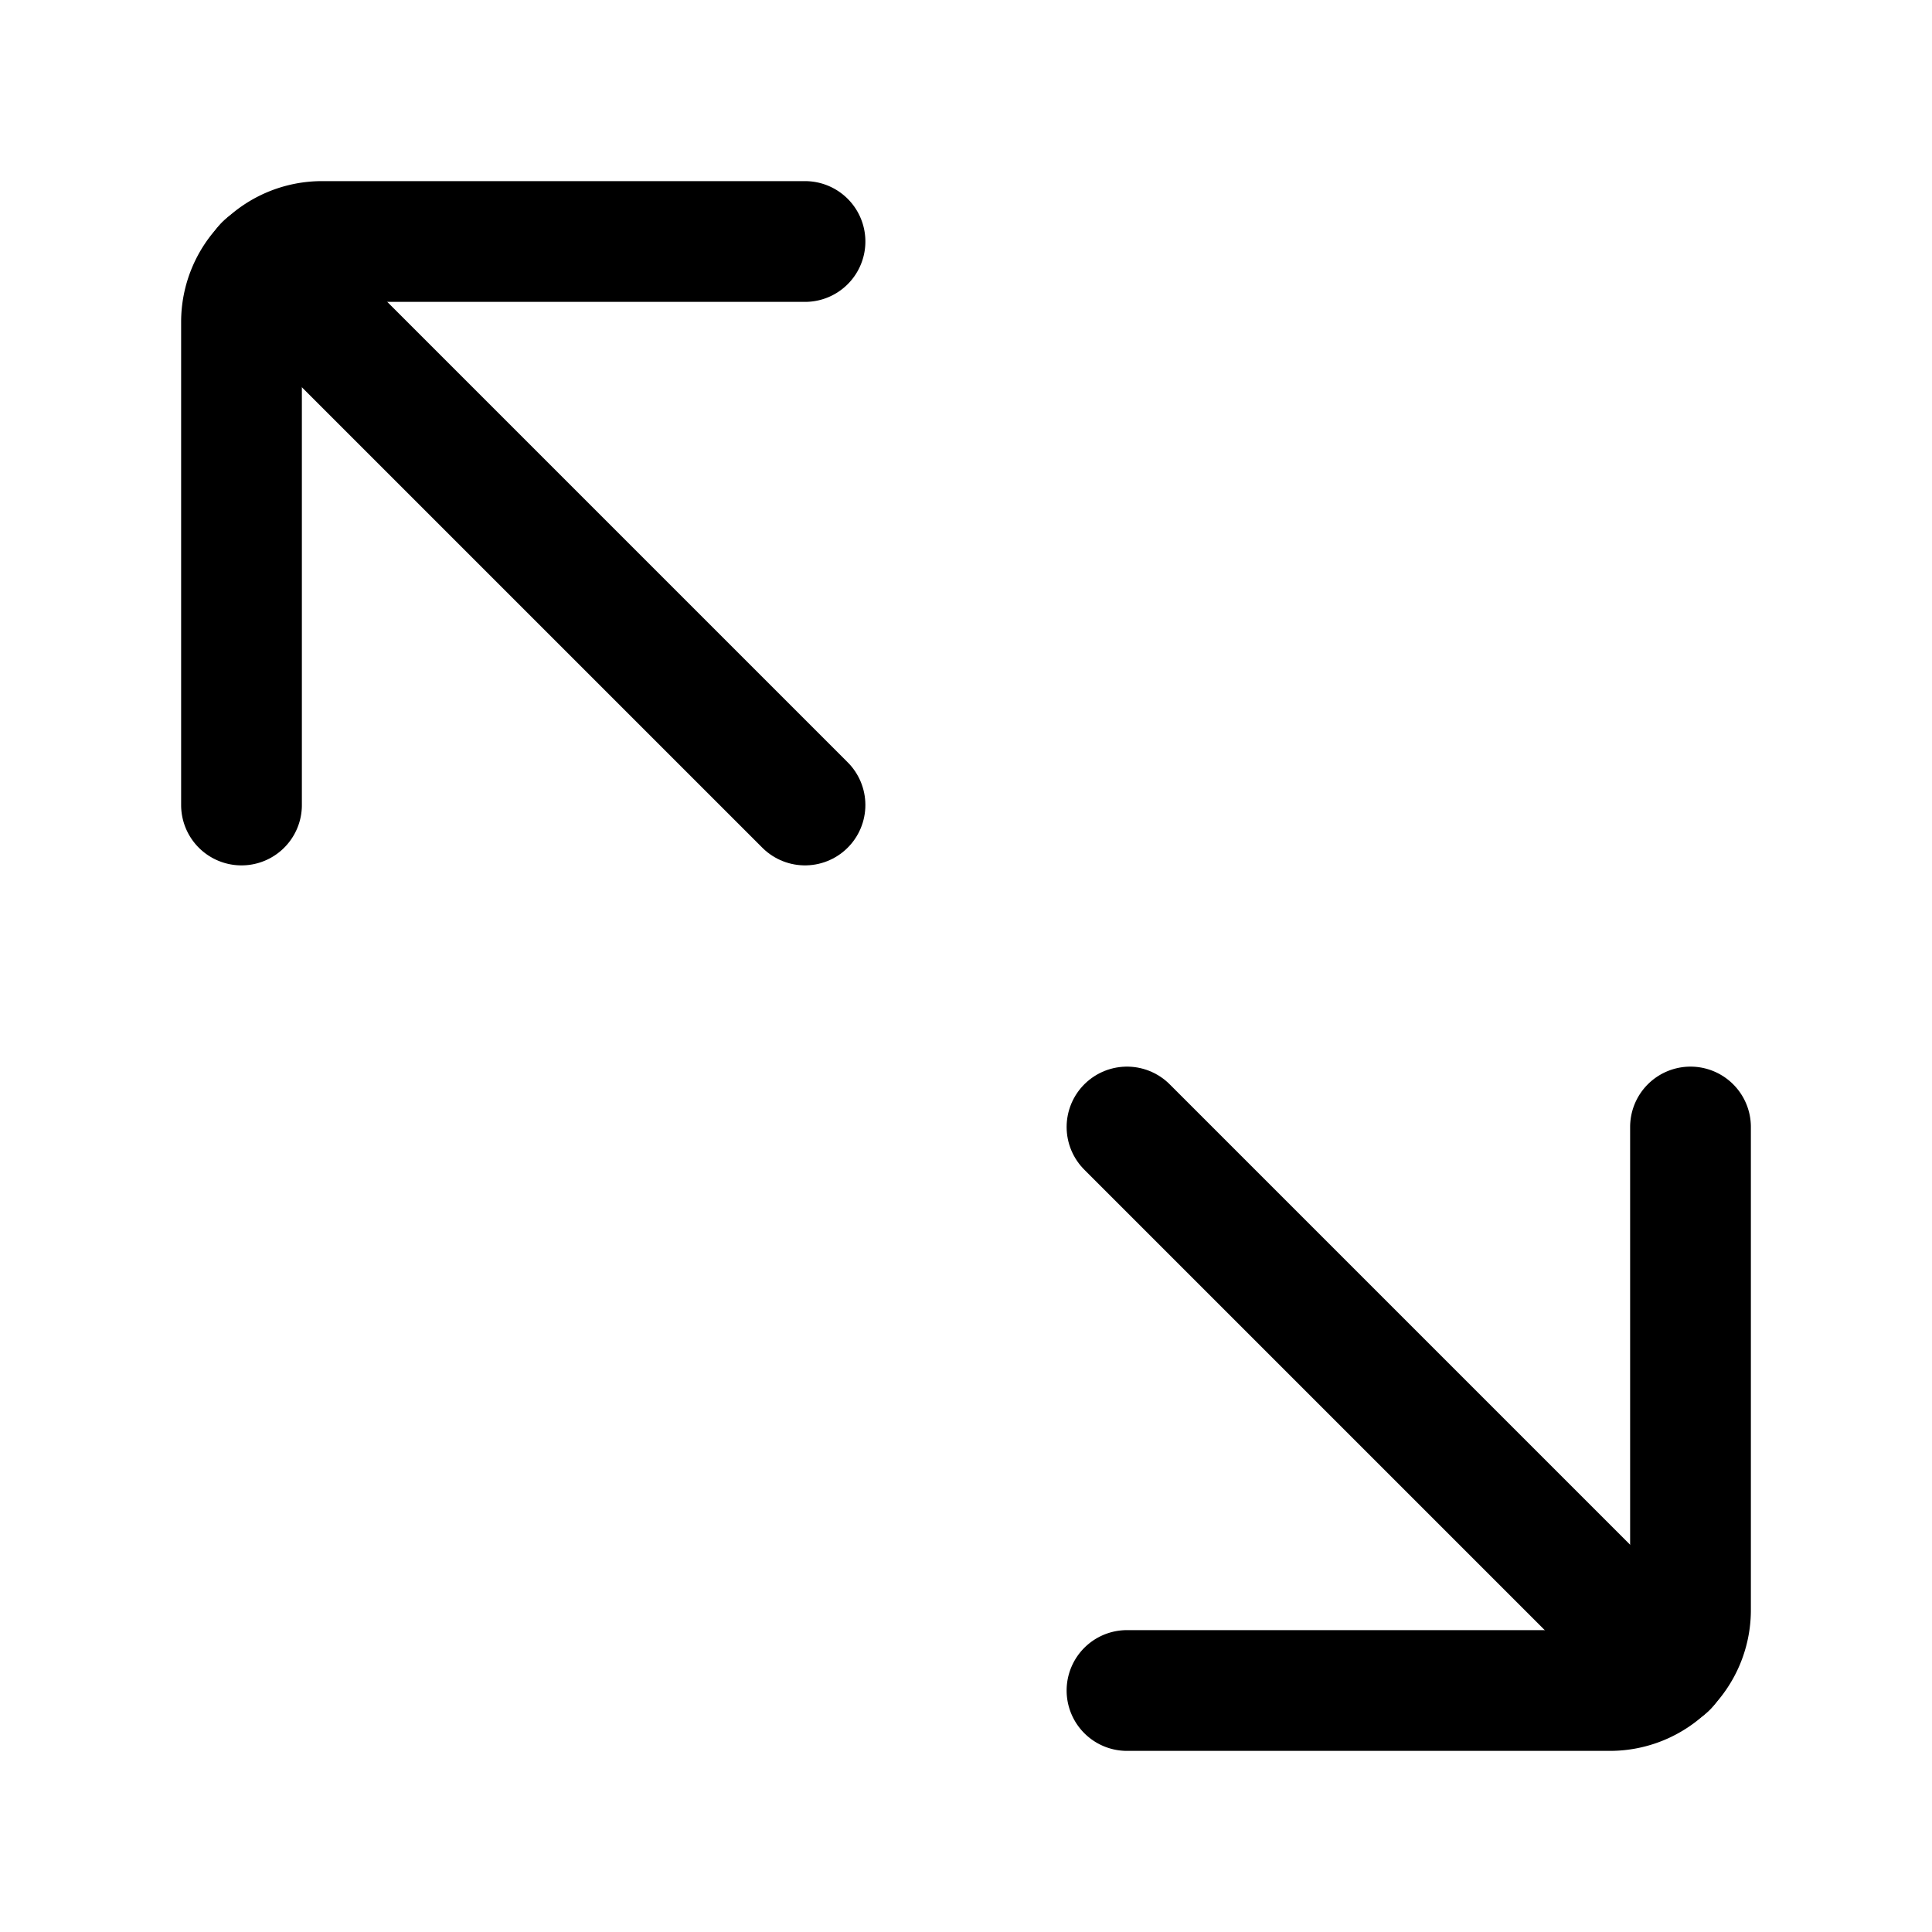
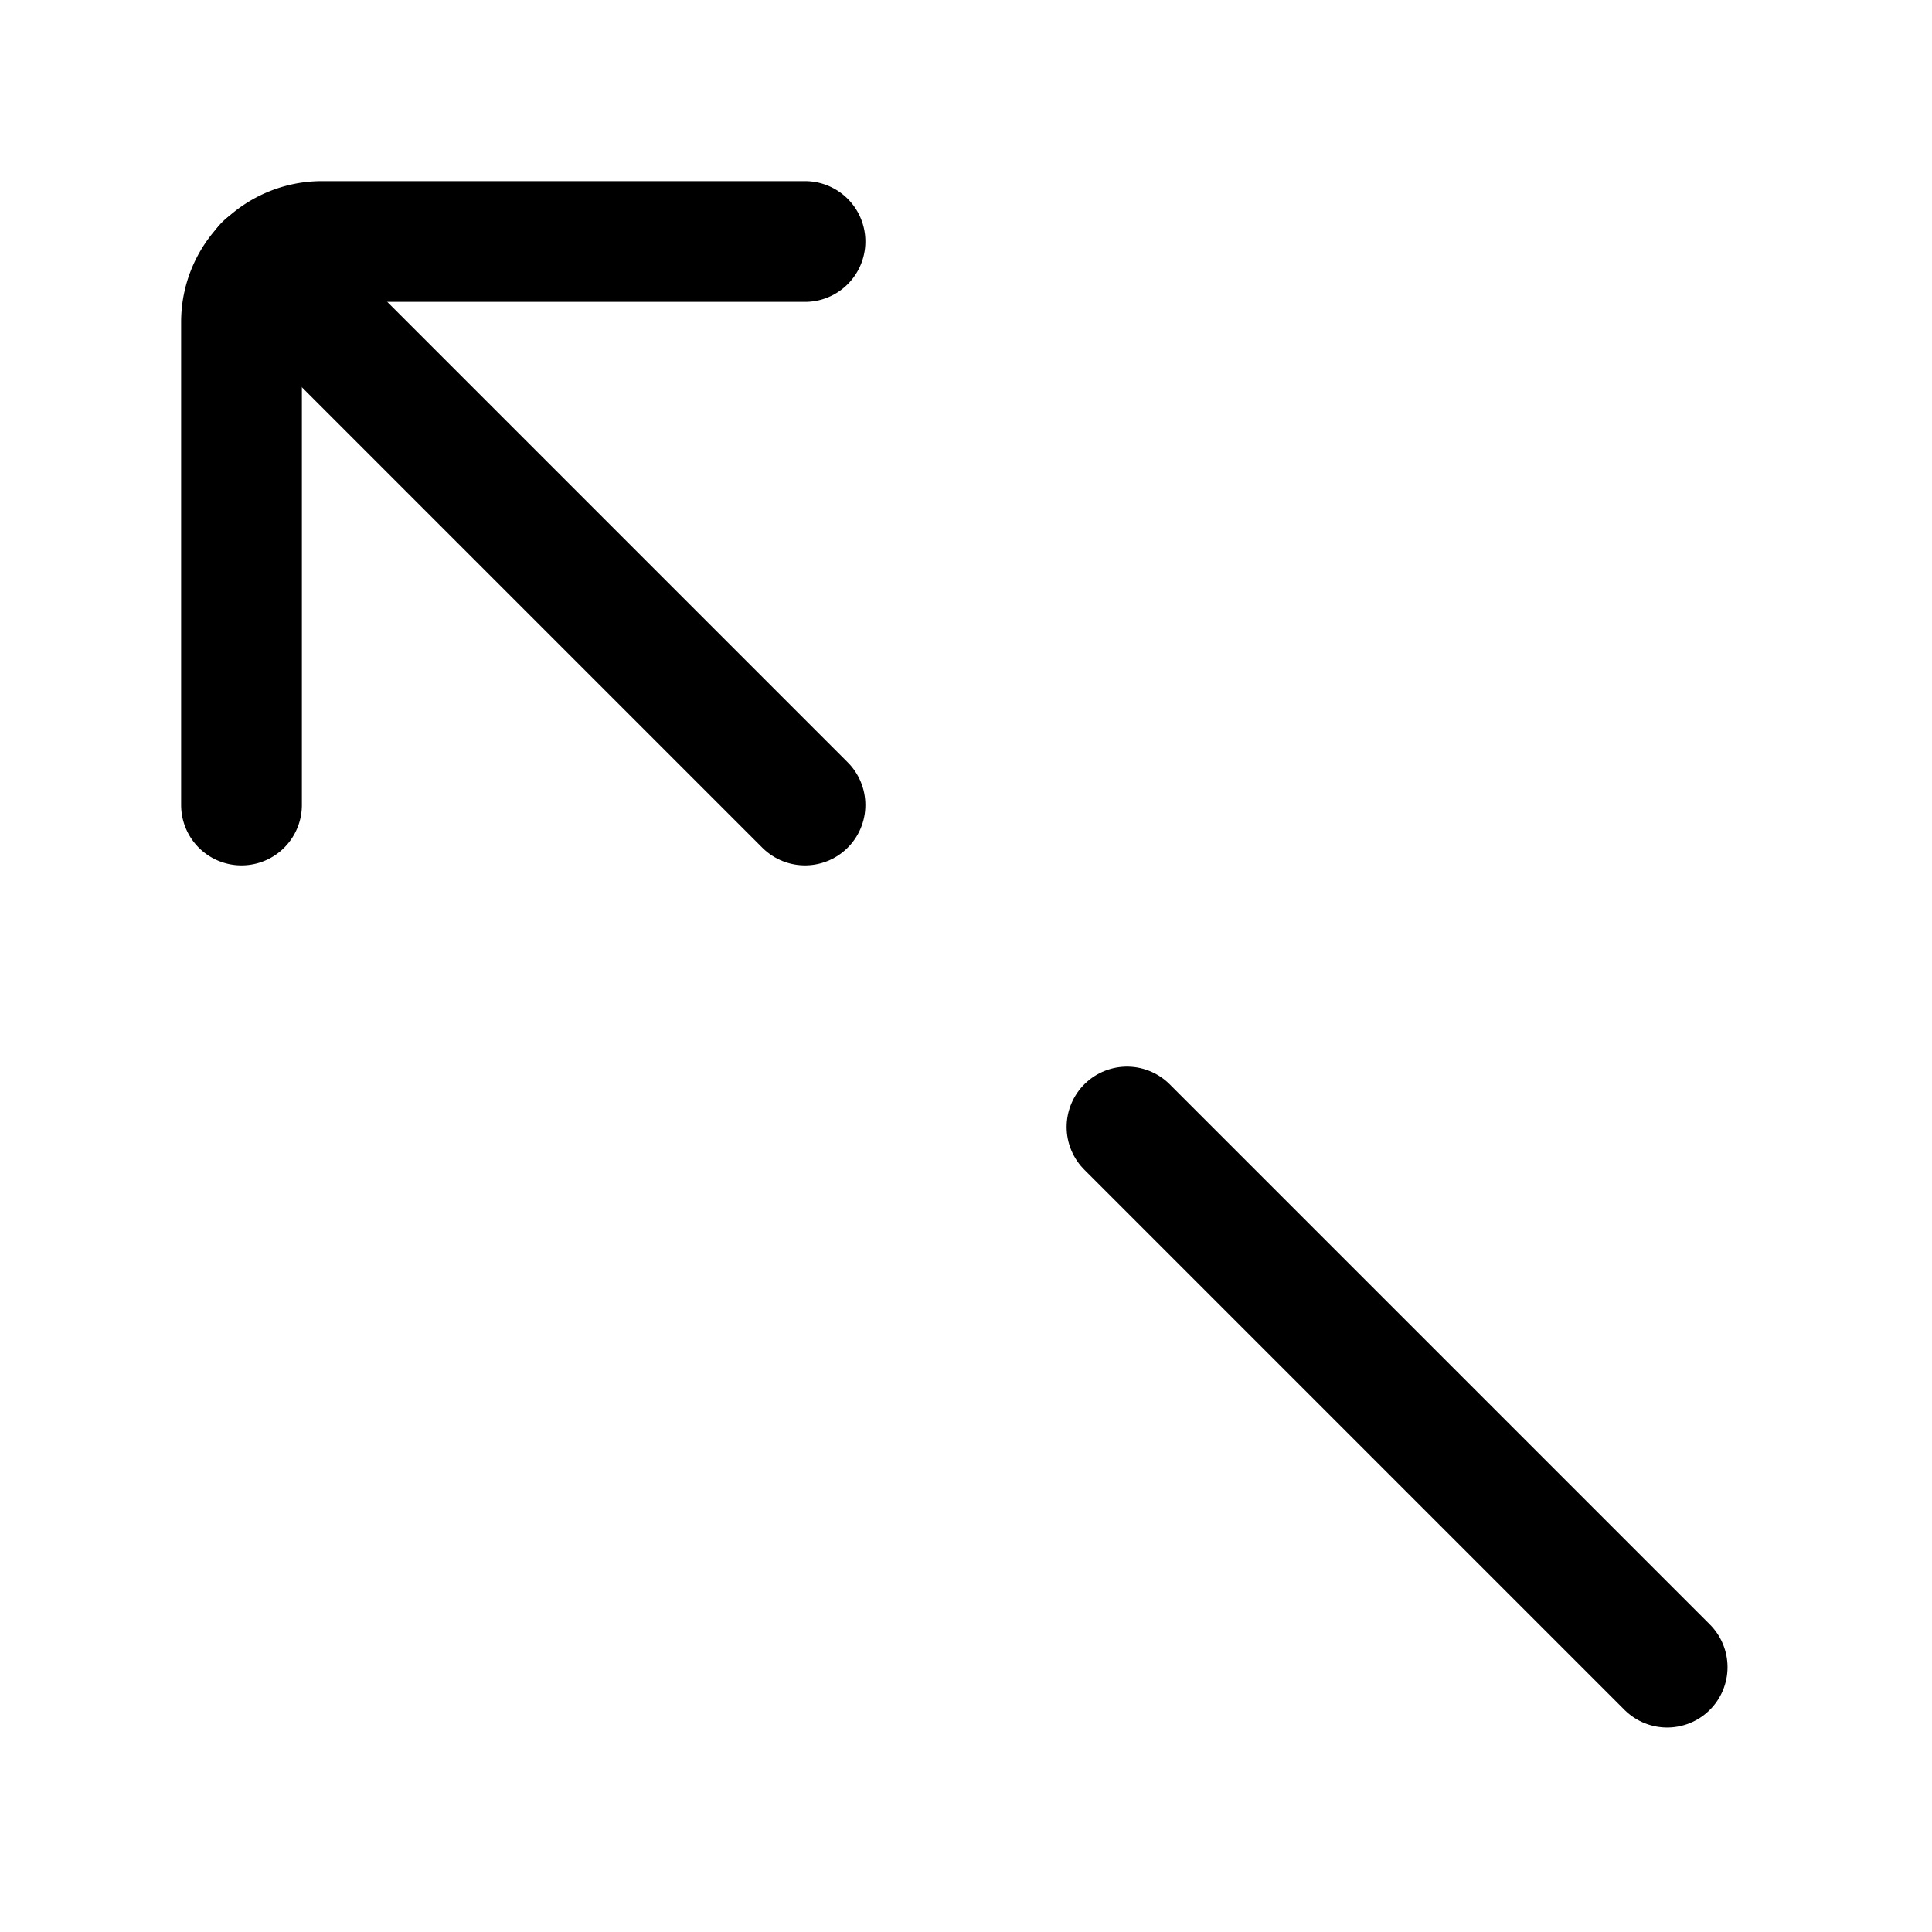
<svg xmlns="http://www.w3.org/2000/svg" fill="#000000" width="800px" height="800px" viewBox="0 0 24 24" id="maximize-alt" class="icon line">
  <path id="primary" d="M10,3H4A1,1,0,0,0,3,4v6" style="fill: none; stroke: rgb(0, 0, 0); stroke-linecap: round; stroke-linejoin: round; stroke-width: 1.5;" />
  <line id="primary-2" data-name="primary" x1="10" y1="10" x2="3.29" y2="3.29" style="fill: none; stroke: rgb(0, 0, 0); stroke-linecap: round; stroke-linejoin: round; stroke-width: 1.5;" />
-   <path id="primary-3" data-name="primary" d="M21,14v6a1,1,0,0,1-1,1H14" style="fill: none; stroke: rgb(0, 0, 0); stroke-linecap: round; stroke-linejoin: round; stroke-width: 1.5;" />
  <line id="primary-4" data-name="primary" x1="20.71" y1="20.71" x2="14" y2="14" style="fill: none; stroke: rgb(0, 0, 0); stroke-linecap: round; stroke-linejoin: round; stroke-width: 1.5;" />
</svg>